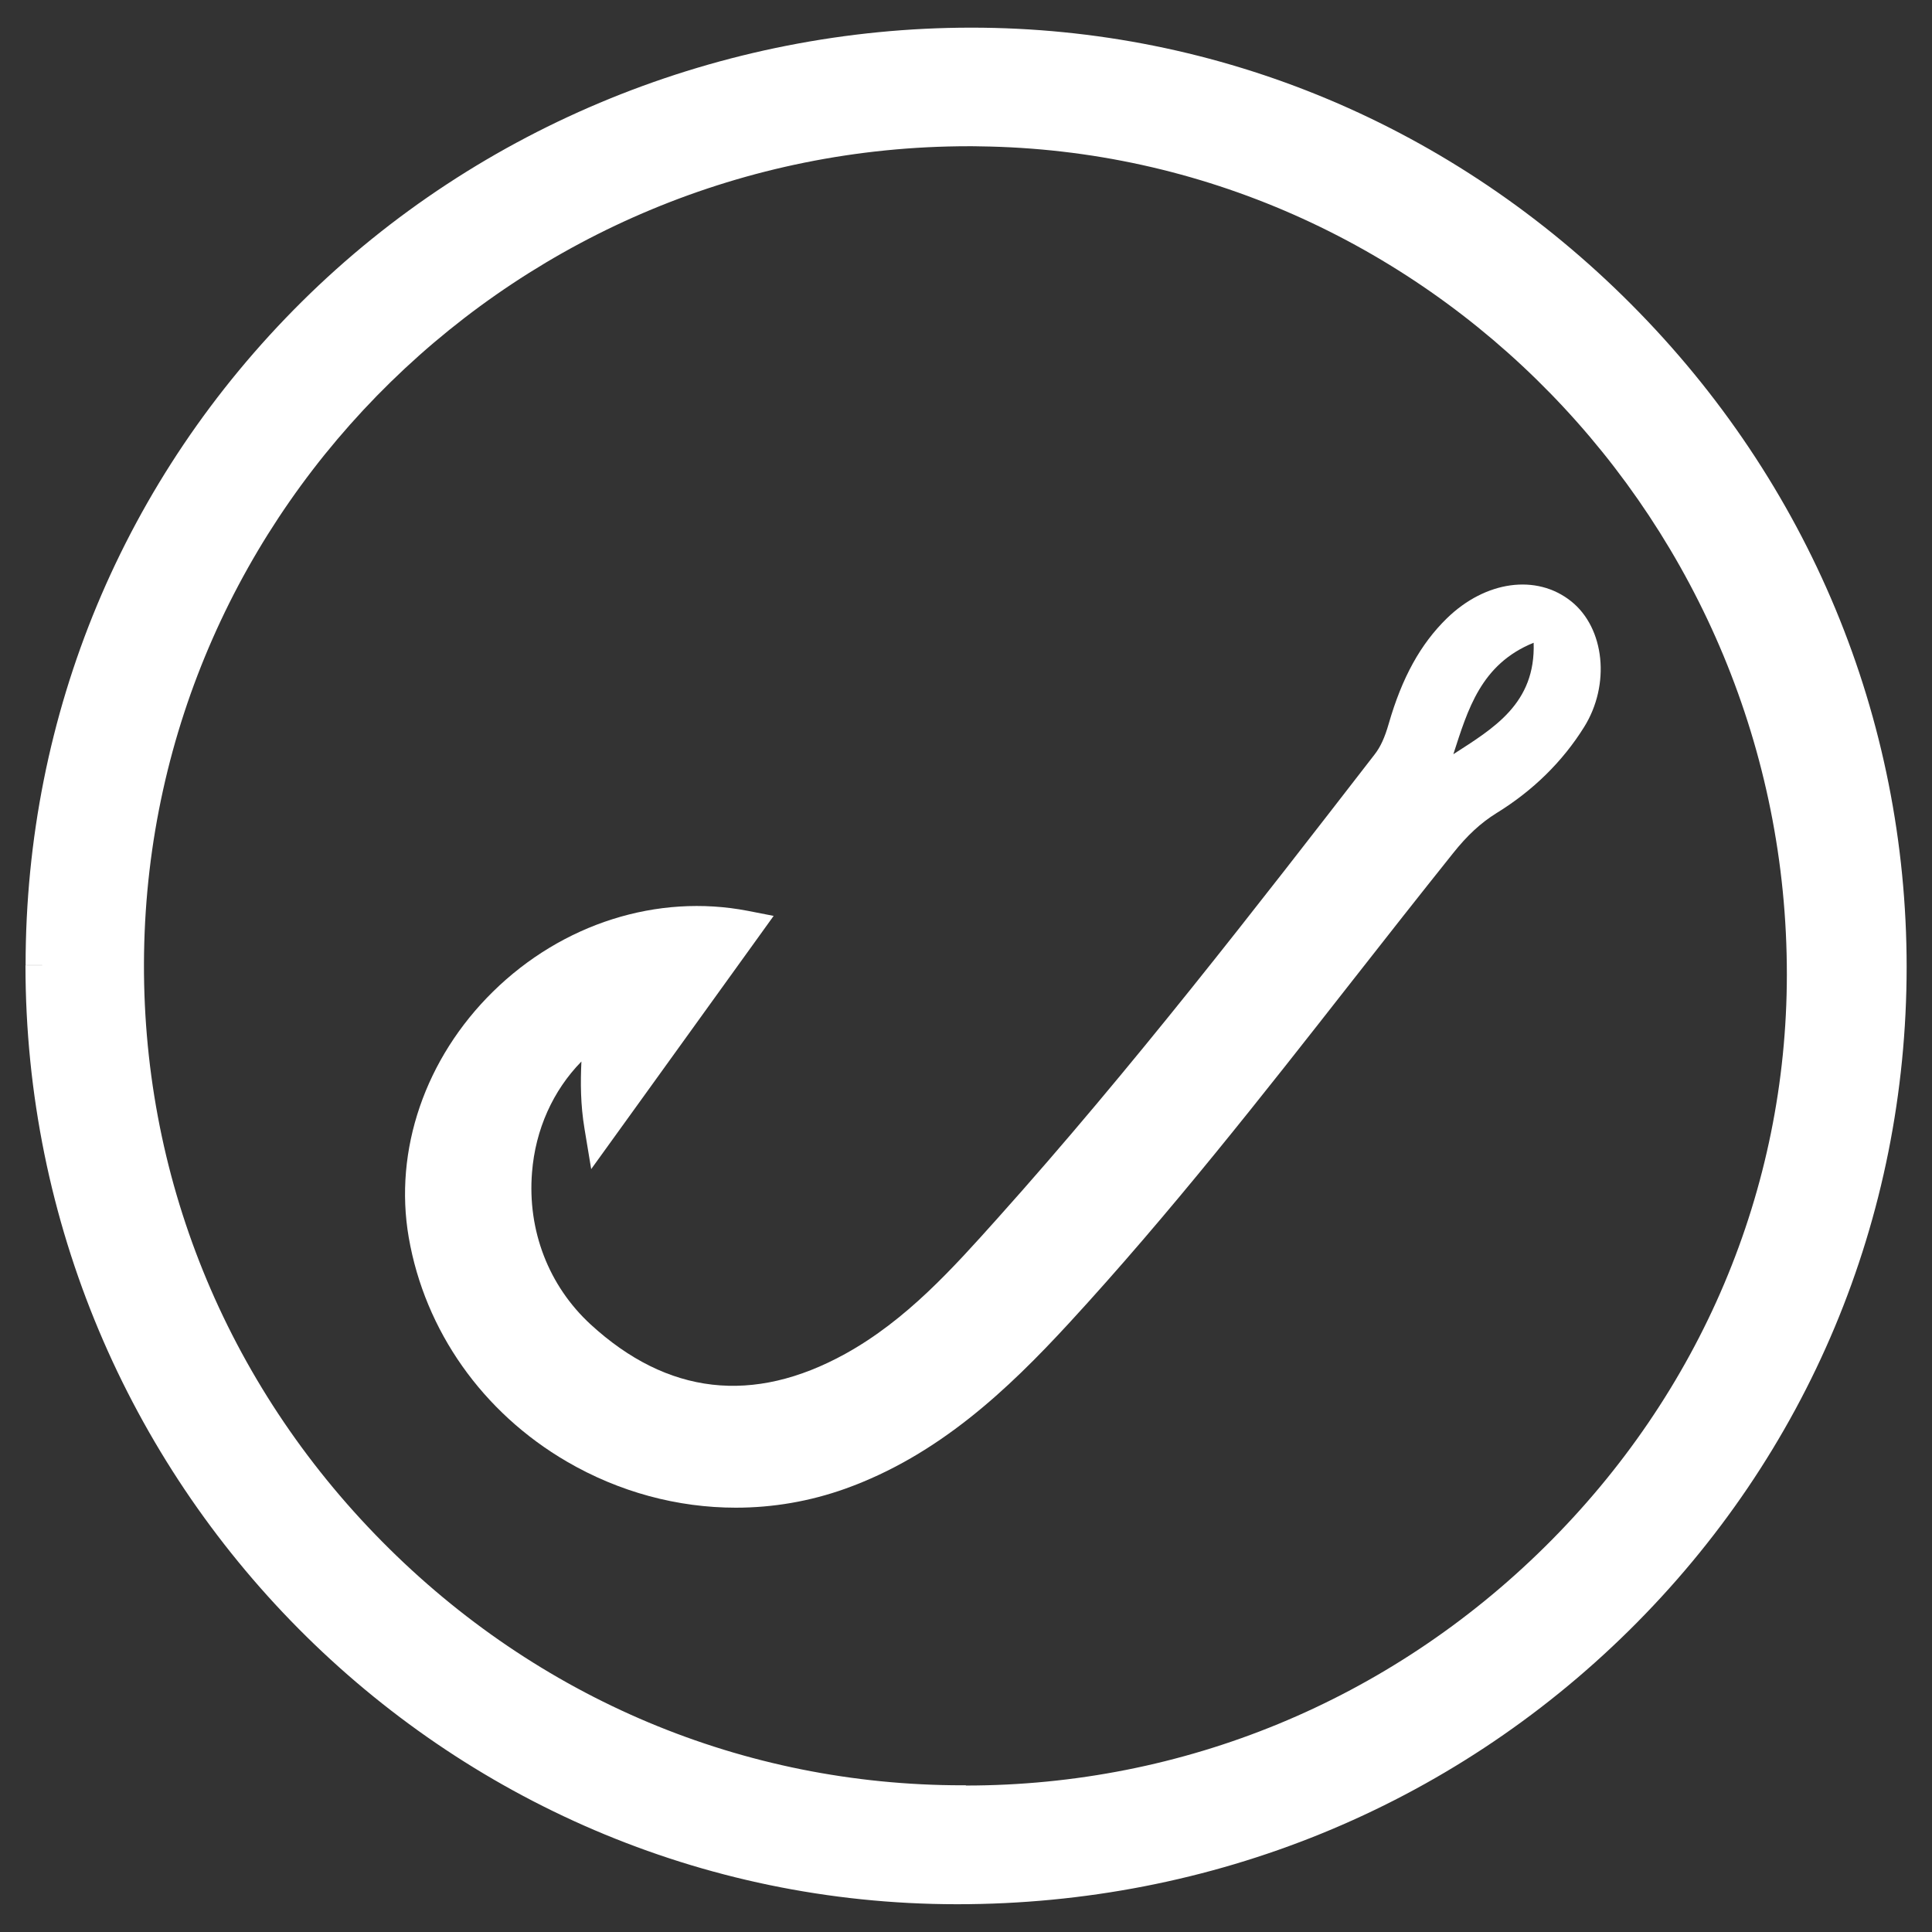
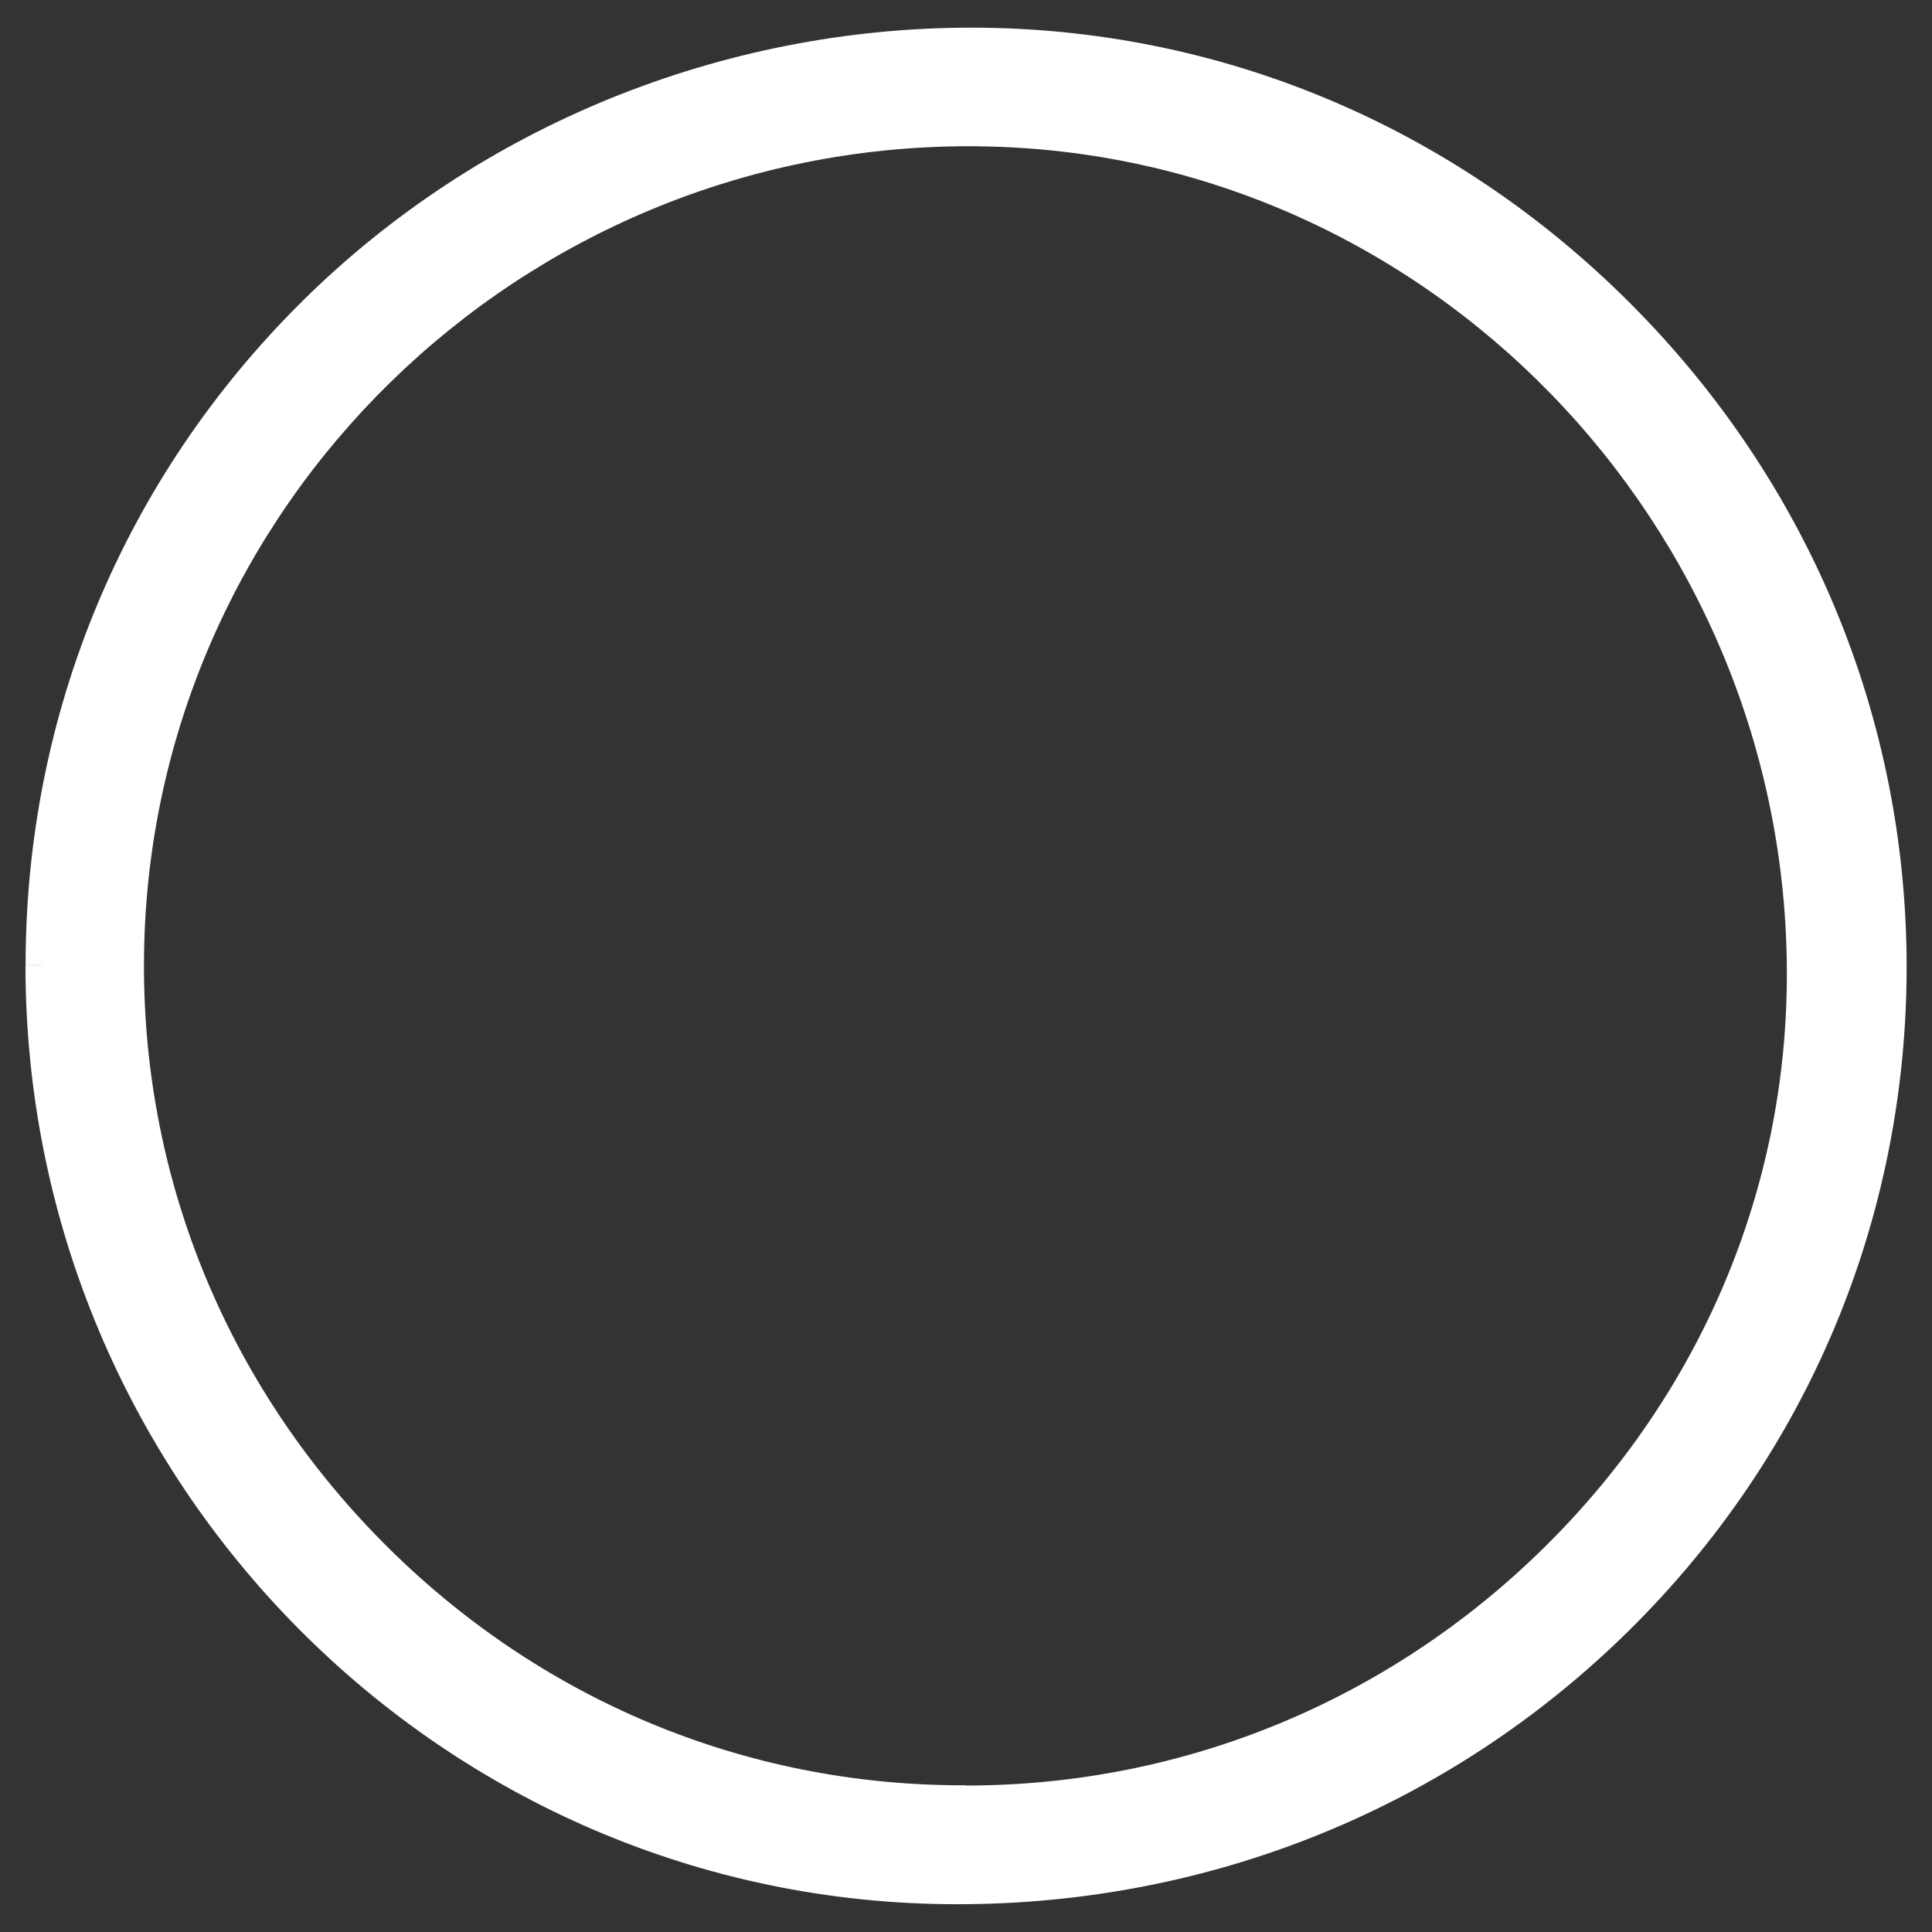
<svg xmlns="http://www.w3.org/2000/svg" width="16" height="16" viewBox="0 0 16 16" fill="none">
  <rect x="0" y="0" width="16" height="16" fill="#333333" stroke="none" />
  <g clip-path="url(#clip0_7222_183)">
    <path d="M13.51 2.521C12.039 1.043 10.098 0.229 8.044 0.229C5.99 0.229 3.976 1.035 2.501 2.497C1.025 3.96 0.212 5.912 0.212 7.993H0.35L0.349 7.994H0.211C0.211 12.279 3.67 15.767 7.922 15.77H7.928C10.033 15.77 12.008 14.966 13.489 13.505C14.972 12.042 15.789 10.091 15.79 8.009C15.79 5.948 14.981 3.998 13.51 2.521ZM8.024 1.211C8.053 1.211 8.083 1.211 8.112 1.212C11.801 1.257 14.801 4.335 14.798 8.072C14.797 9.852 14.085 11.534 12.795 12.809C11.504 14.085 9.8 14.787 7.999 14.787V14.923L7.999 14.785C7.989 14.785 7.979 14.785 7.969 14.785C6.158 14.785 4.452 14.069 3.164 12.766C1.865 11.453 1.165 9.723 1.193 7.895C1.249 4.191 4.305 1.211 8.025 1.211L8.024 1.211Z" fill="white" />
-     <path d="M13.012 4.98C12.726 4.751 12.302 4.809 11.982 5.121C11.764 5.334 11.611 5.611 11.501 5.993C11.468 6.108 11.433 6.185 11.384 6.248C10.393 7.528 9.37 8.852 8.26 10.091C7.89 10.504 7.507 10.932 7 11.212C6.237 11.633 5.528 11.552 4.892 10.969C4.544 10.649 4.367 10.191 4.406 9.709C4.434 9.353 4.58 9.031 4.815 8.791C4.807 8.965 4.807 9.147 4.841 9.35L4.896 9.682L5.338 9.069C5.656 8.628 5.962 8.204 6.279 7.763L6.407 7.585L6.192 7.543C5.444 7.399 4.656 7.649 4.083 8.212C3.521 8.764 3.26 9.525 3.385 10.248C3.519 11.021 3.996 11.697 4.694 12.104C5.128 12.357 5.611 12.486 6.094 12.486C6.4 12.486 6.706 12.434 7 12.329C7.773 12.052 8.347 11.507 8.852 10.959C9.687 10.052 10.457 9.07 11.202 8.119C11.477 7.768 11.753 7.417 12.032 7.068C12.152 6.917 12.263 6.815 12.393 6.734C12.695 6.548 12.94 6.308 13.119 6.021C13.338 5.67 13.29 5.202 13.012 4.98ZM12.036 6.246C12.156 5.876 12.264 5.5 12.701 5.323C12.718 5.827 12.369 6.031 12.036 6.246Z" fill="white" />
  </g>
  <defs>
    <clipPath id="clip0_7222_183">
      <rect width="15.579" height="15.579" fill="white" transform="translate(0.211 0.211)" />
    </clipPath>
  </defs>
</svg>